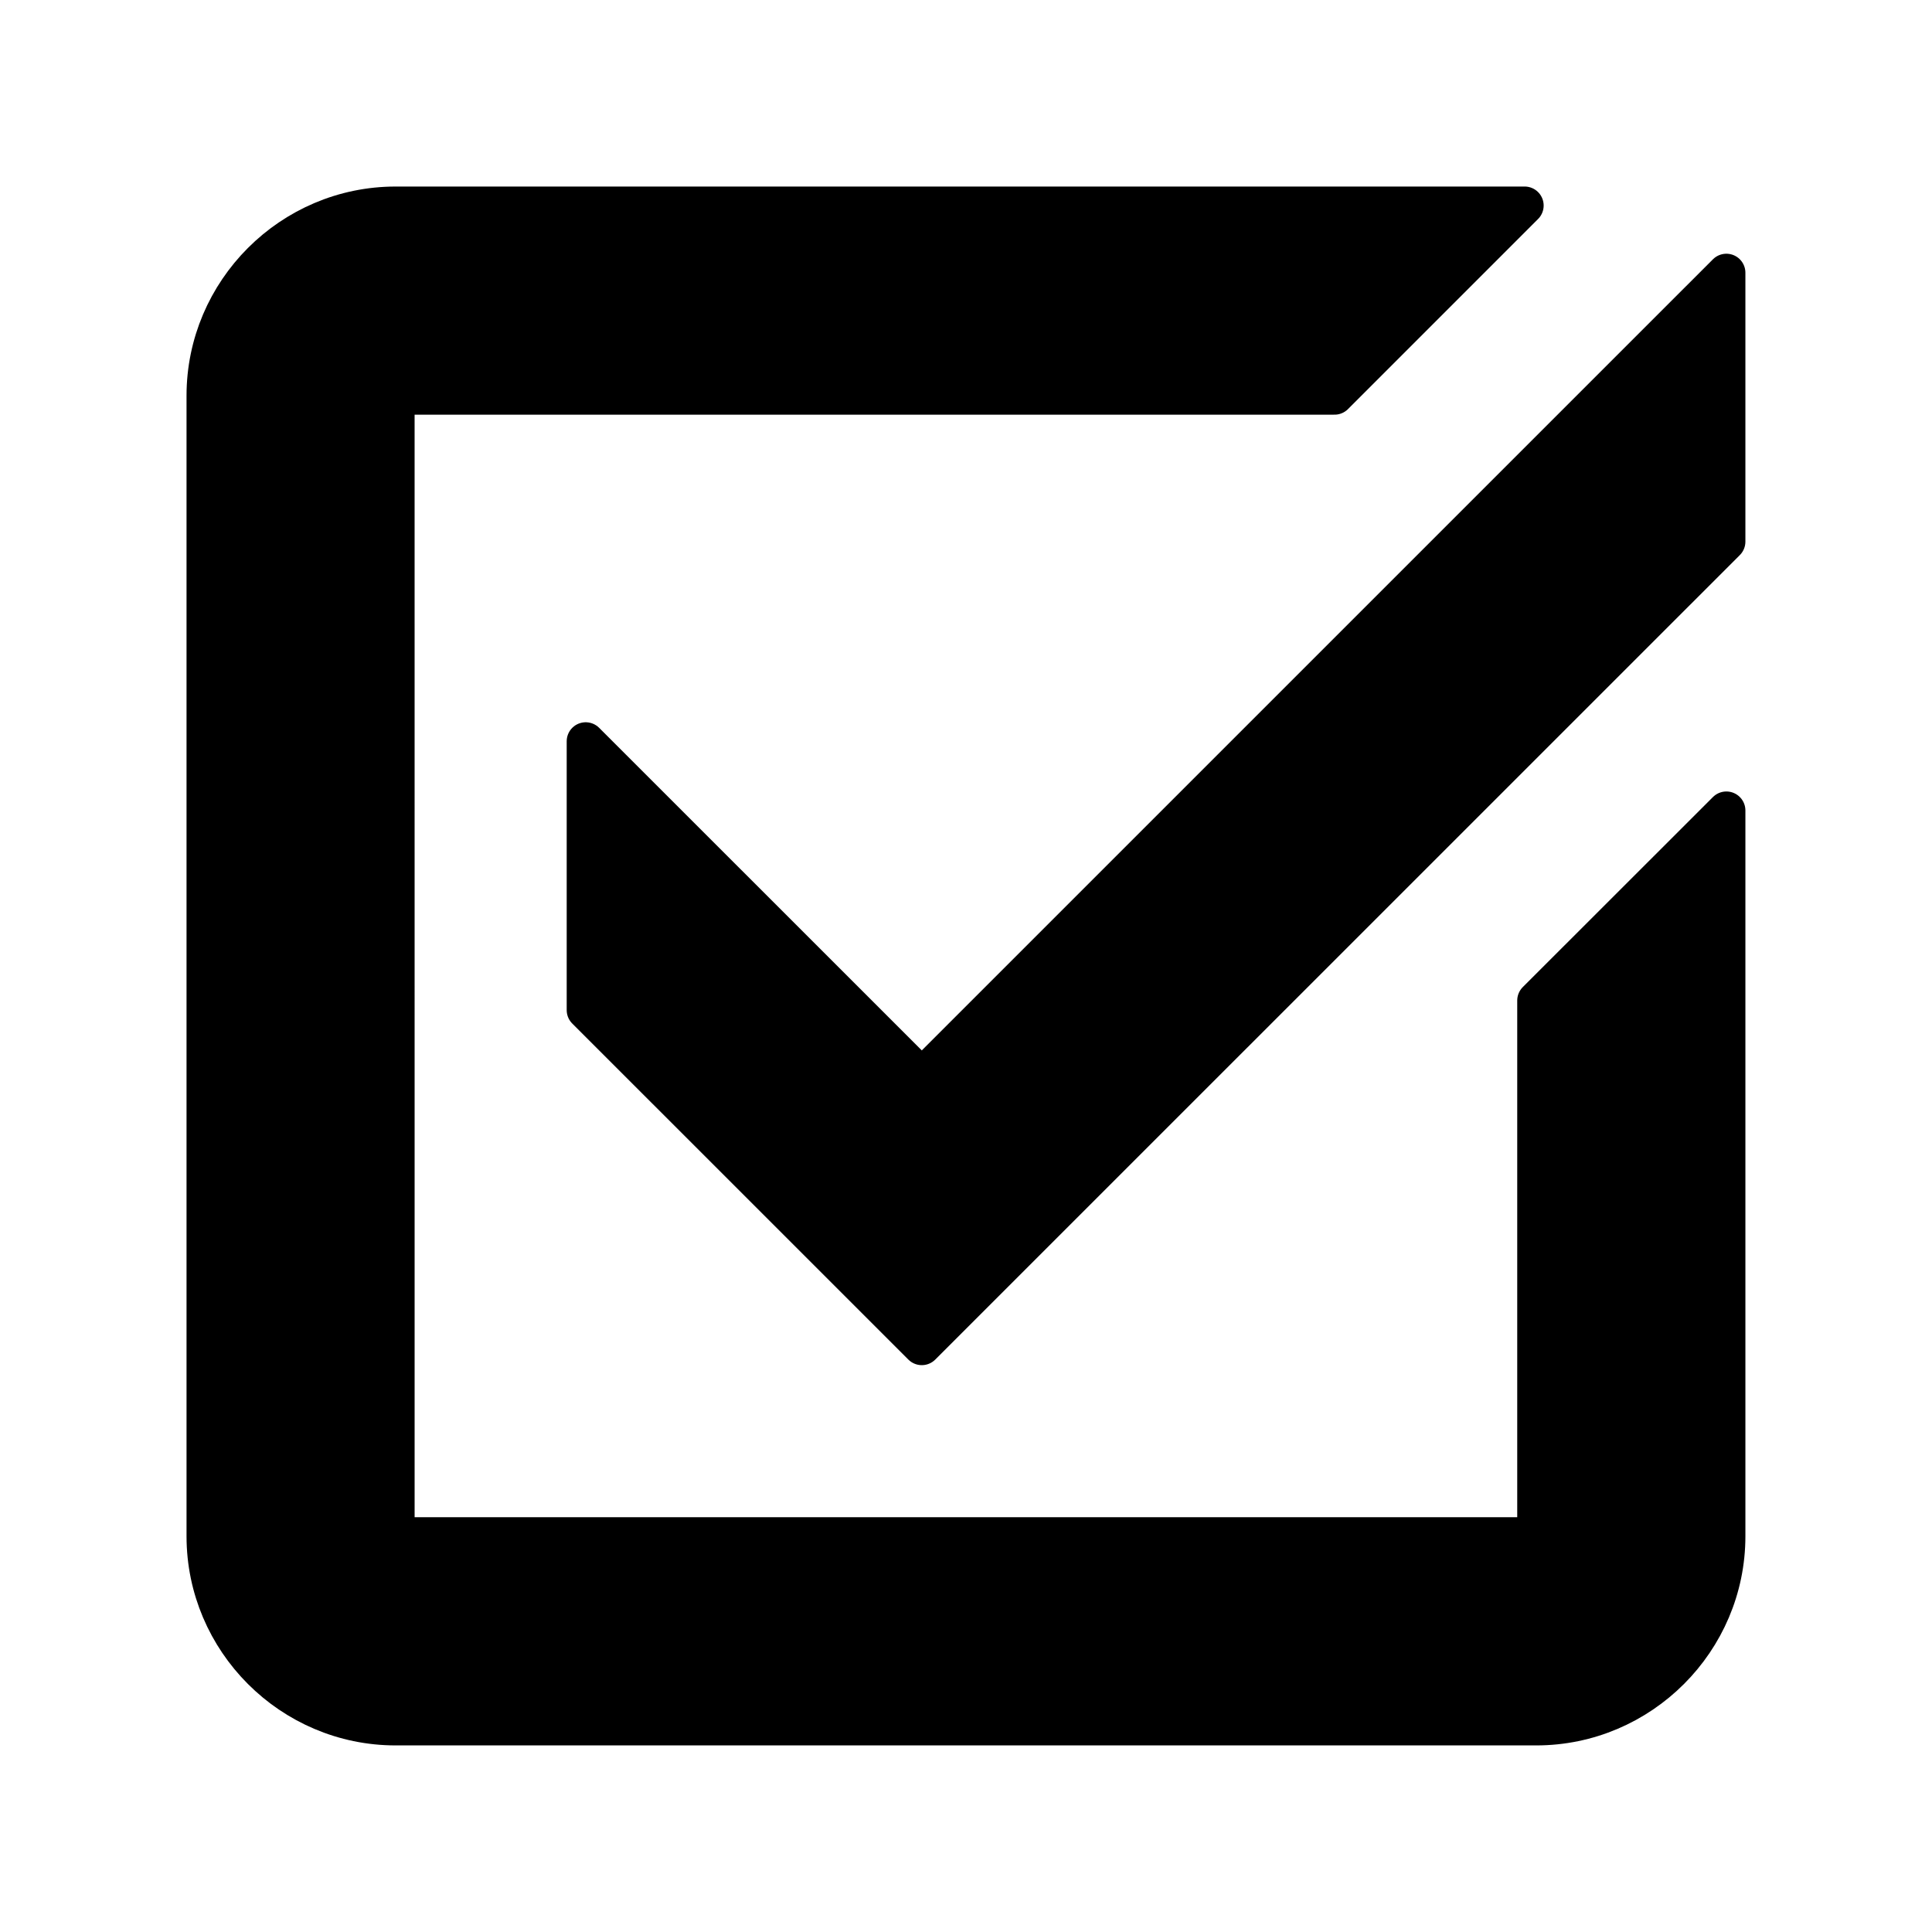
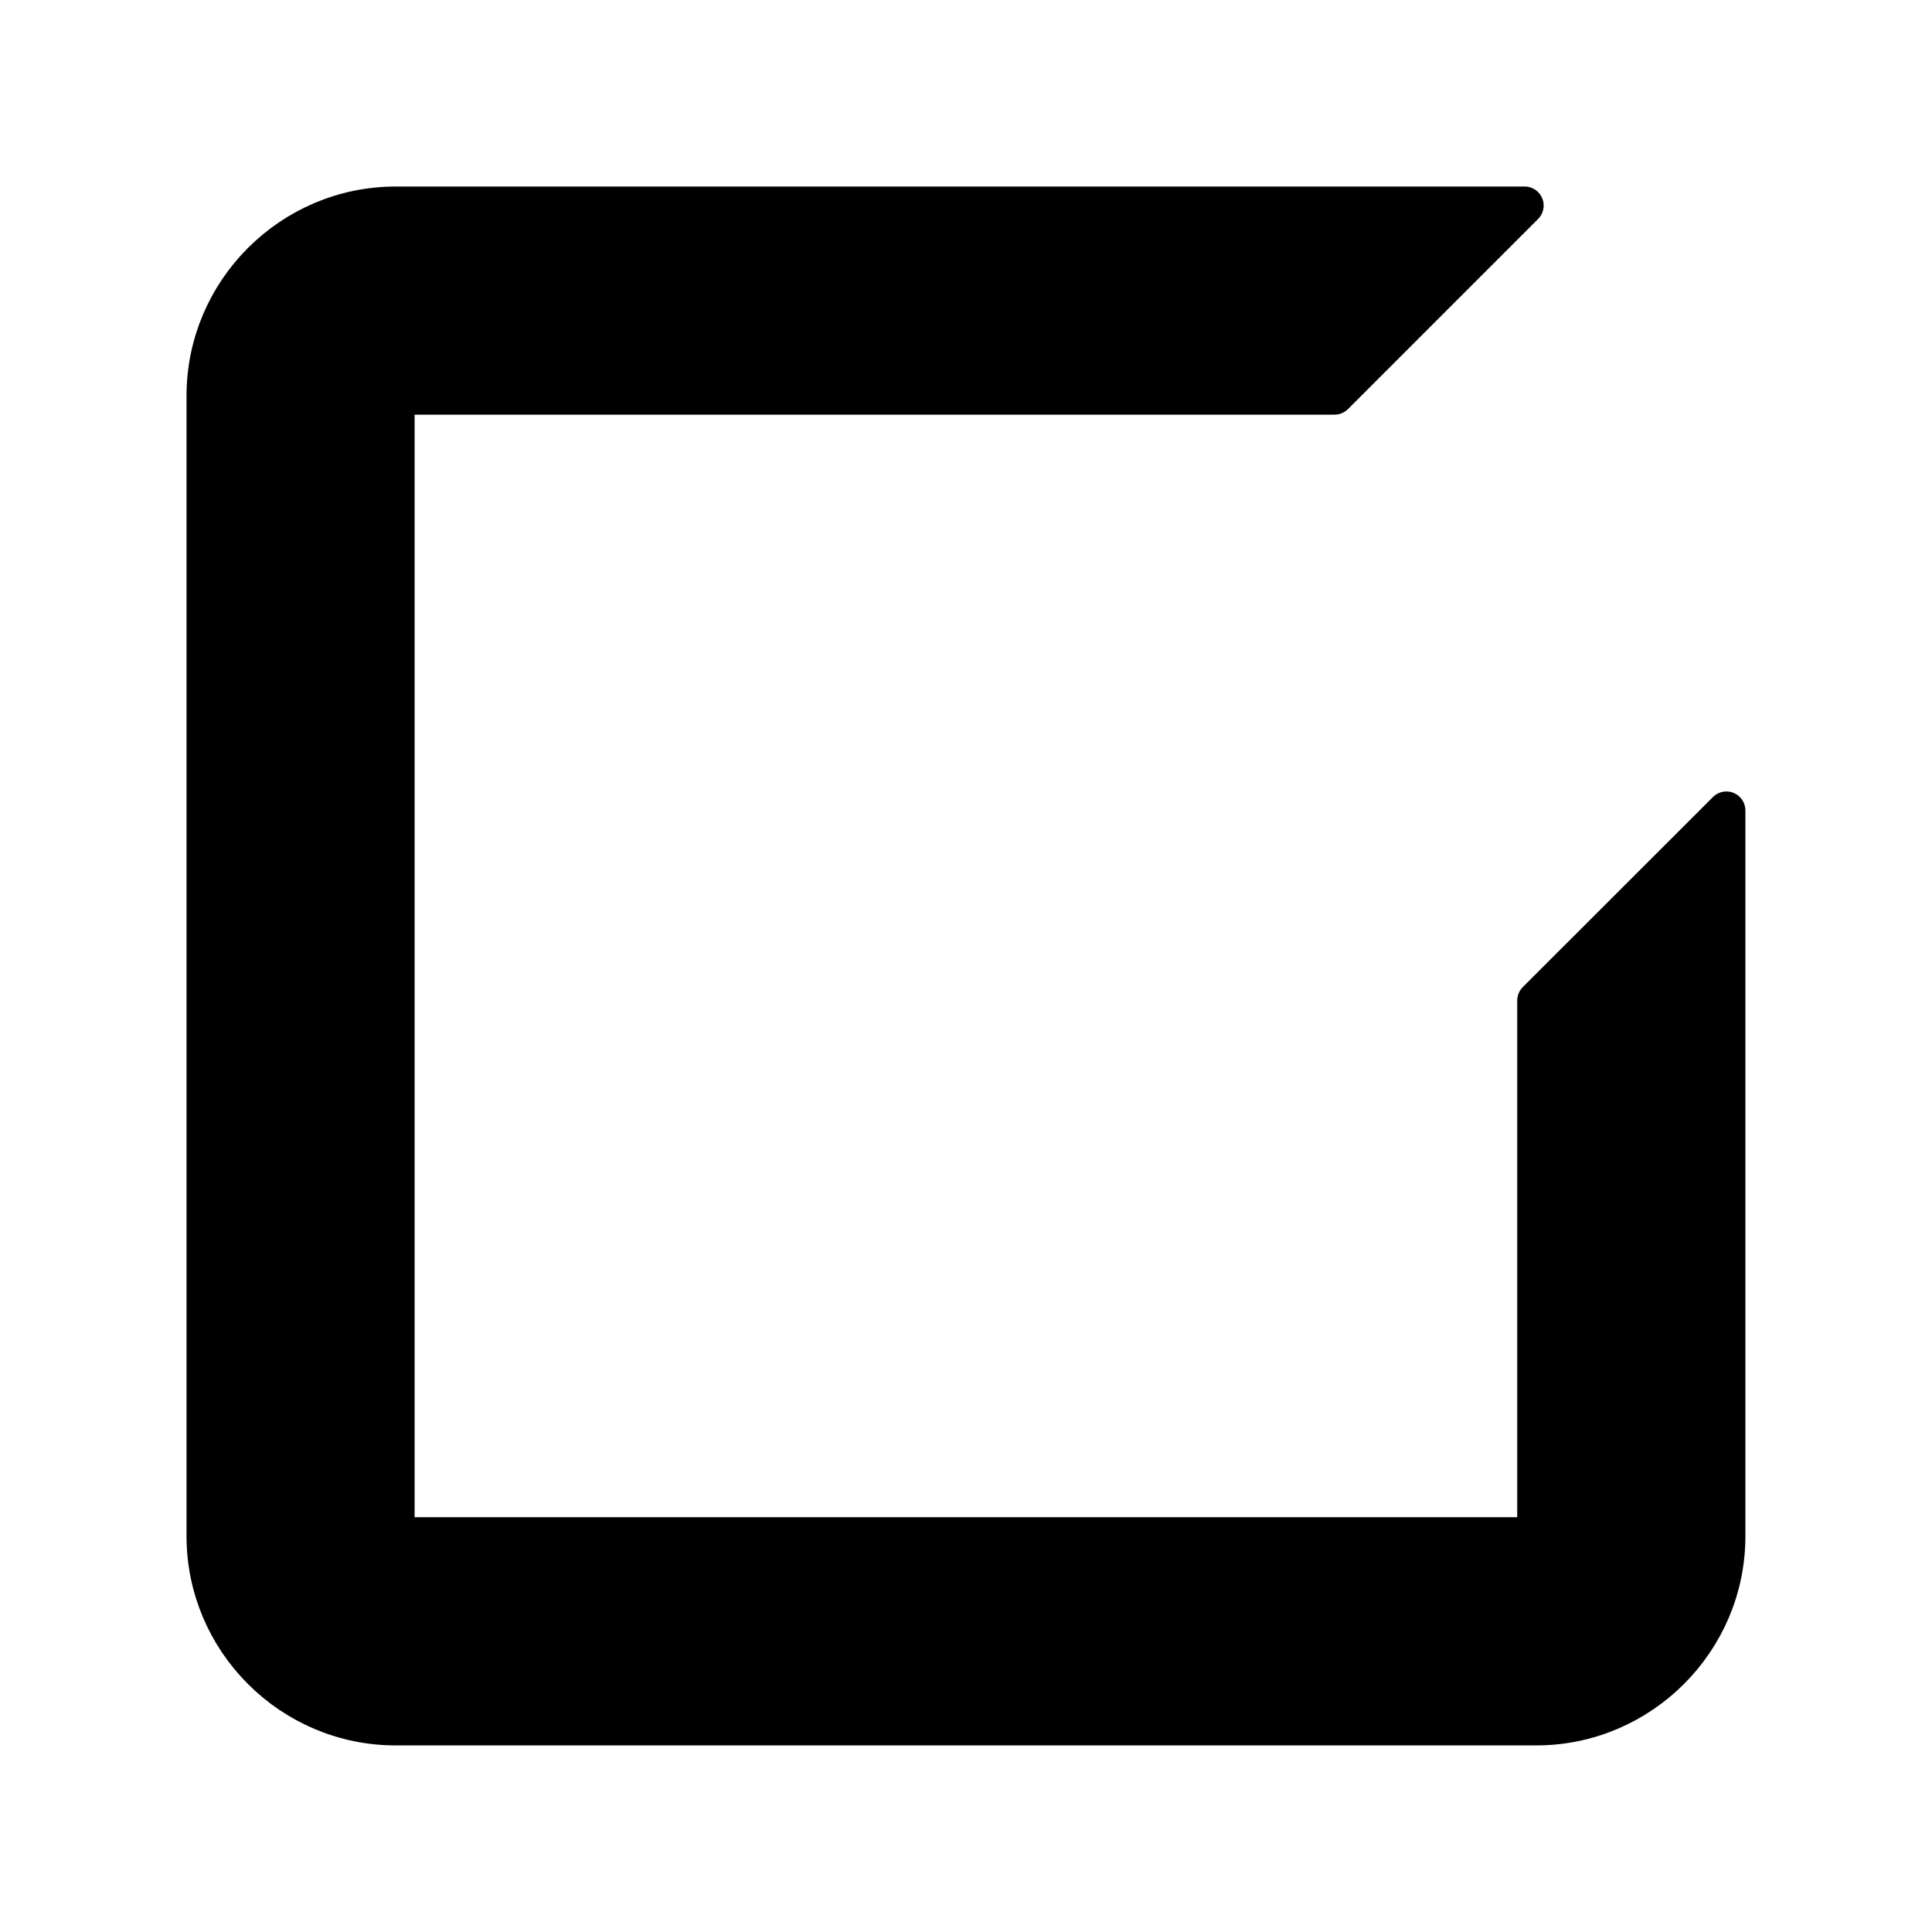
<svg xmlns="http://www.w3.org/2000/svg" width="800px" height="800px" version="1.1" viewBox="144 144 512 512">
  <g stroke="#000000" stroke-linecap="round" stroke-linejoin="round" stroke-miterlimit="10" stroke-width="2">
    <path transform="matrix(5.038 0 0 5.038 148.09 148.09)" d="m79.998 51.818v28.18h-60l-7.75e-4 -59.997h49.391l10-10.001-59.388 7.75e-4c-5.502 0-10 4.502-10 10v59.997c0 5.503 4.498 10.003 10 10.003h59.997c5.503 0 10.003-4.499 10.003-10.002v-38.177z" />
-     <path transform="matrix(5.038 0 0 5.038 148.09 148.09)" d="m90 27.68v-14.145l-42.323 42.321-17.679-17.675v14.141l17.679 17.676z" />
  </g>
</svg>